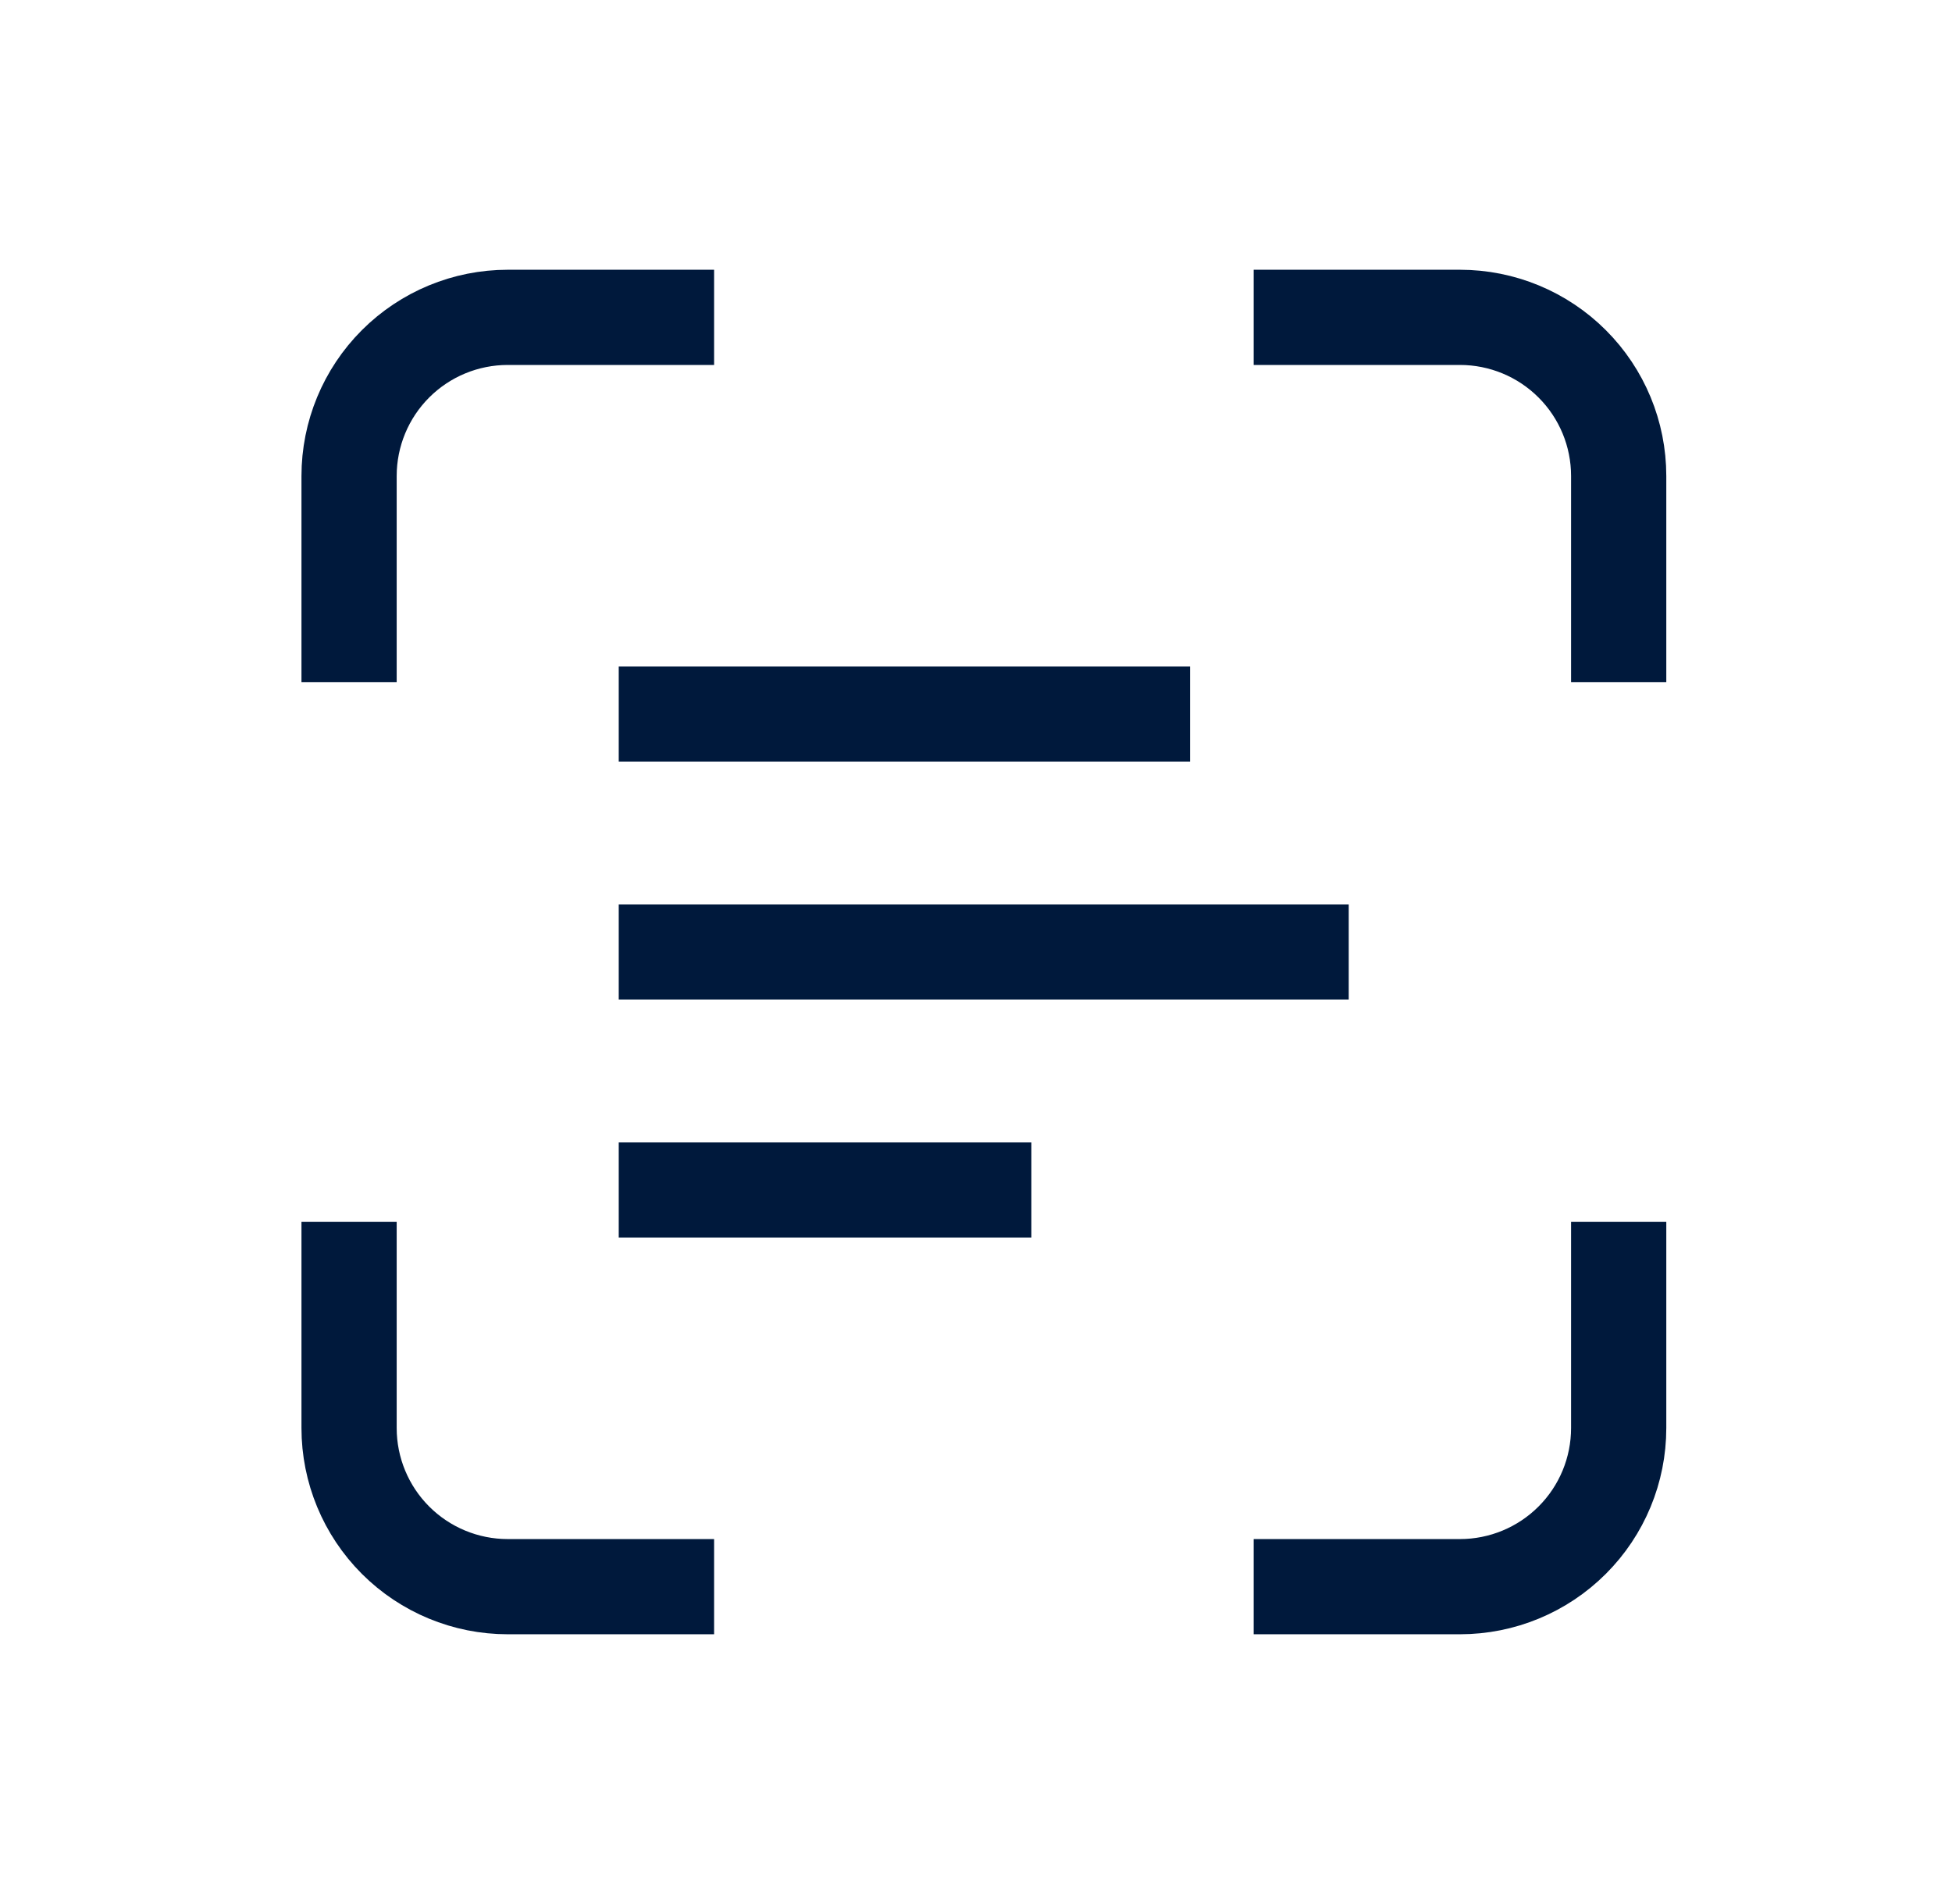
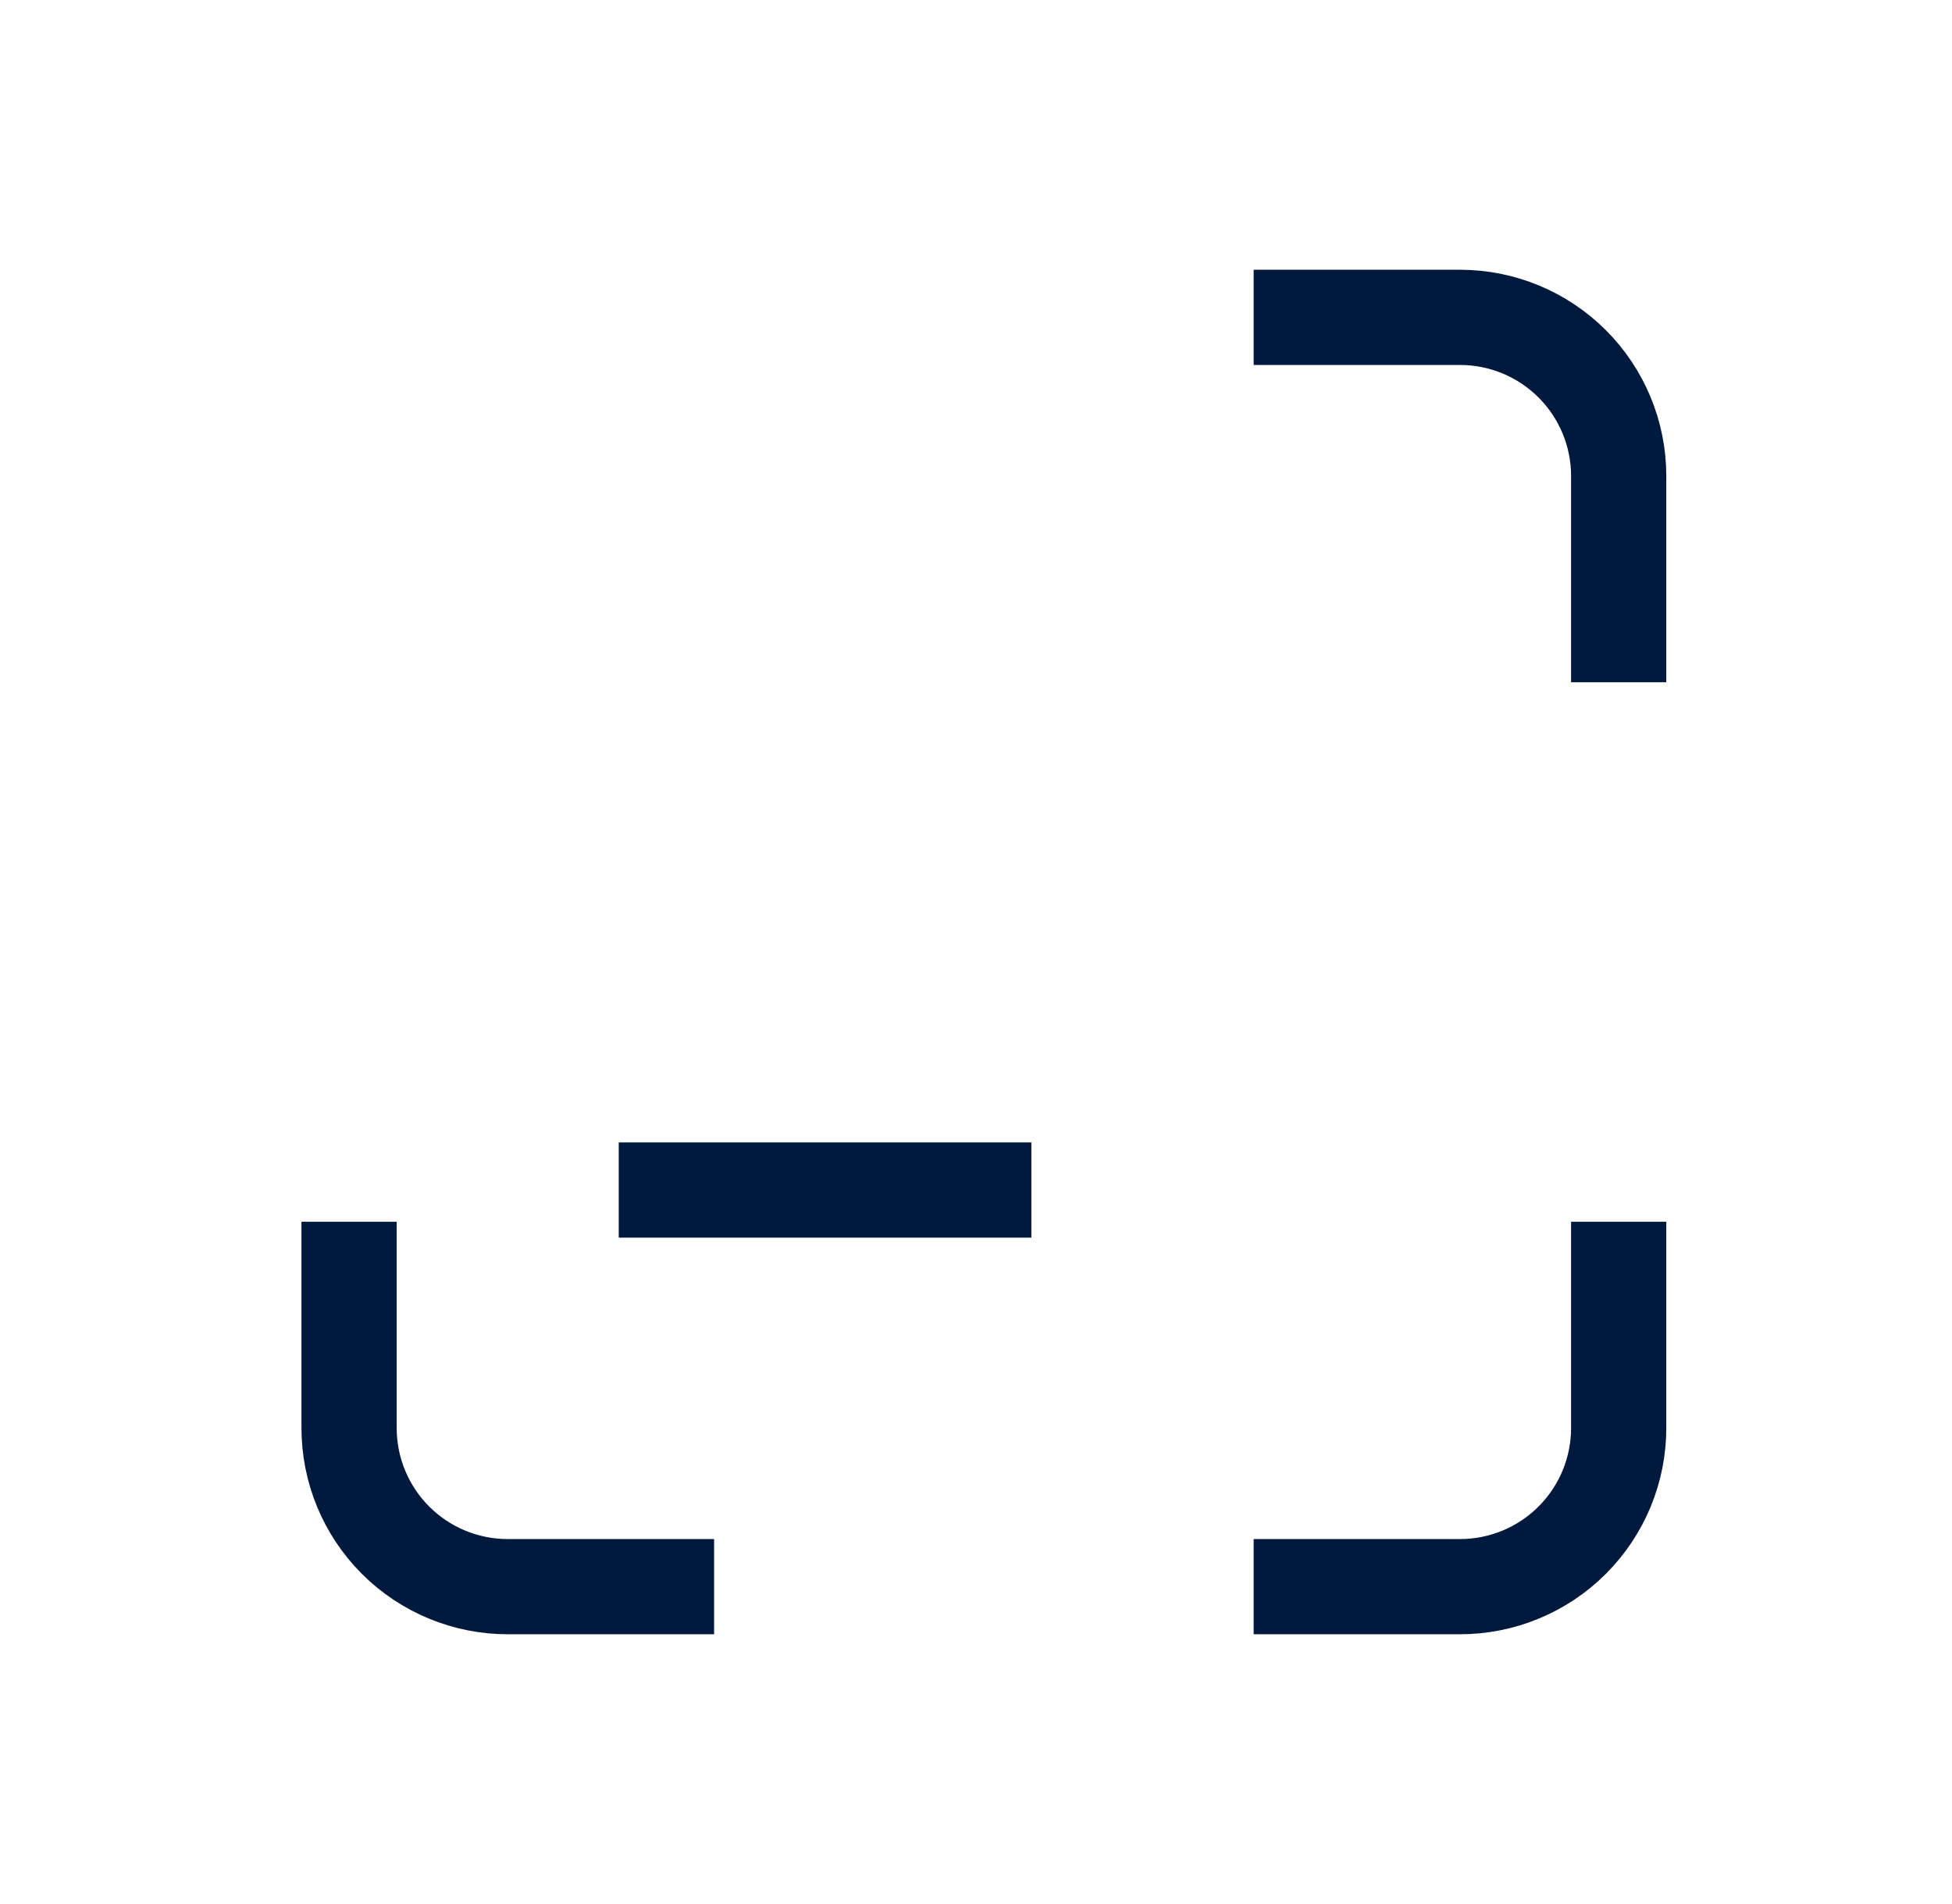
<svg xmlns="http://www.w3.org/2000/svg" width="41" height="40" viewBox="0 0 41 40" fill="none">
-   <path d="M7.332 13.333V10C7.332 9.116 7.683 8.268 8.308 7.643C8.933 7.018 9.781 6.667 10.665 6.667H13.999" stroke="#00193C" stroke-width="2" stroke-linecap="square" stroke-linejoin="round" />
  <path d="M7.332 26.667V30C7.332 30.884 7.683 31.732 8.308 32.357C8.933 32.982 9.781 33.333 10.665 33.333H13.999" stroke="#00193C" stroke-width="2" stroke-linecap="square" stroke-linejoin="round" />
  <path d="M27.332 6.667H30.665C31.549 6.667 32.397 7.018 33.022 7.643C33.648 8.268 33.999 9.116 33.999 10V13.333" stroke="#00193C" stroke-width="2" stroke-linecap="square" stroke-linejoin="round" />
  <path d="M27.332 33.333H30.665C31.549 33.333 32.397 32.982 33.022 32.357C33.648 31.732 33.999 30.884 33.999 30V26.667" stroke="#00193C" stroke-width="2" stroke-linecap="square" stroke-linejoin="round" />
-   <path d="M13.996 20H27.329" stroke="#00193C" stroke-width="2" stroke-linecap="square" stroke-linejoin="round" />
-   <path d="M13.996 15H23.996" stroke="#00193C" stroke-width="2" stroke-linecap="square" stroke-linejoin="round" />
  <path d="M13.996 25H20.663" stroke="#00193C" stroke-width="2" stroke-linecap="square" stroke-linejoin="round" />
</svg>